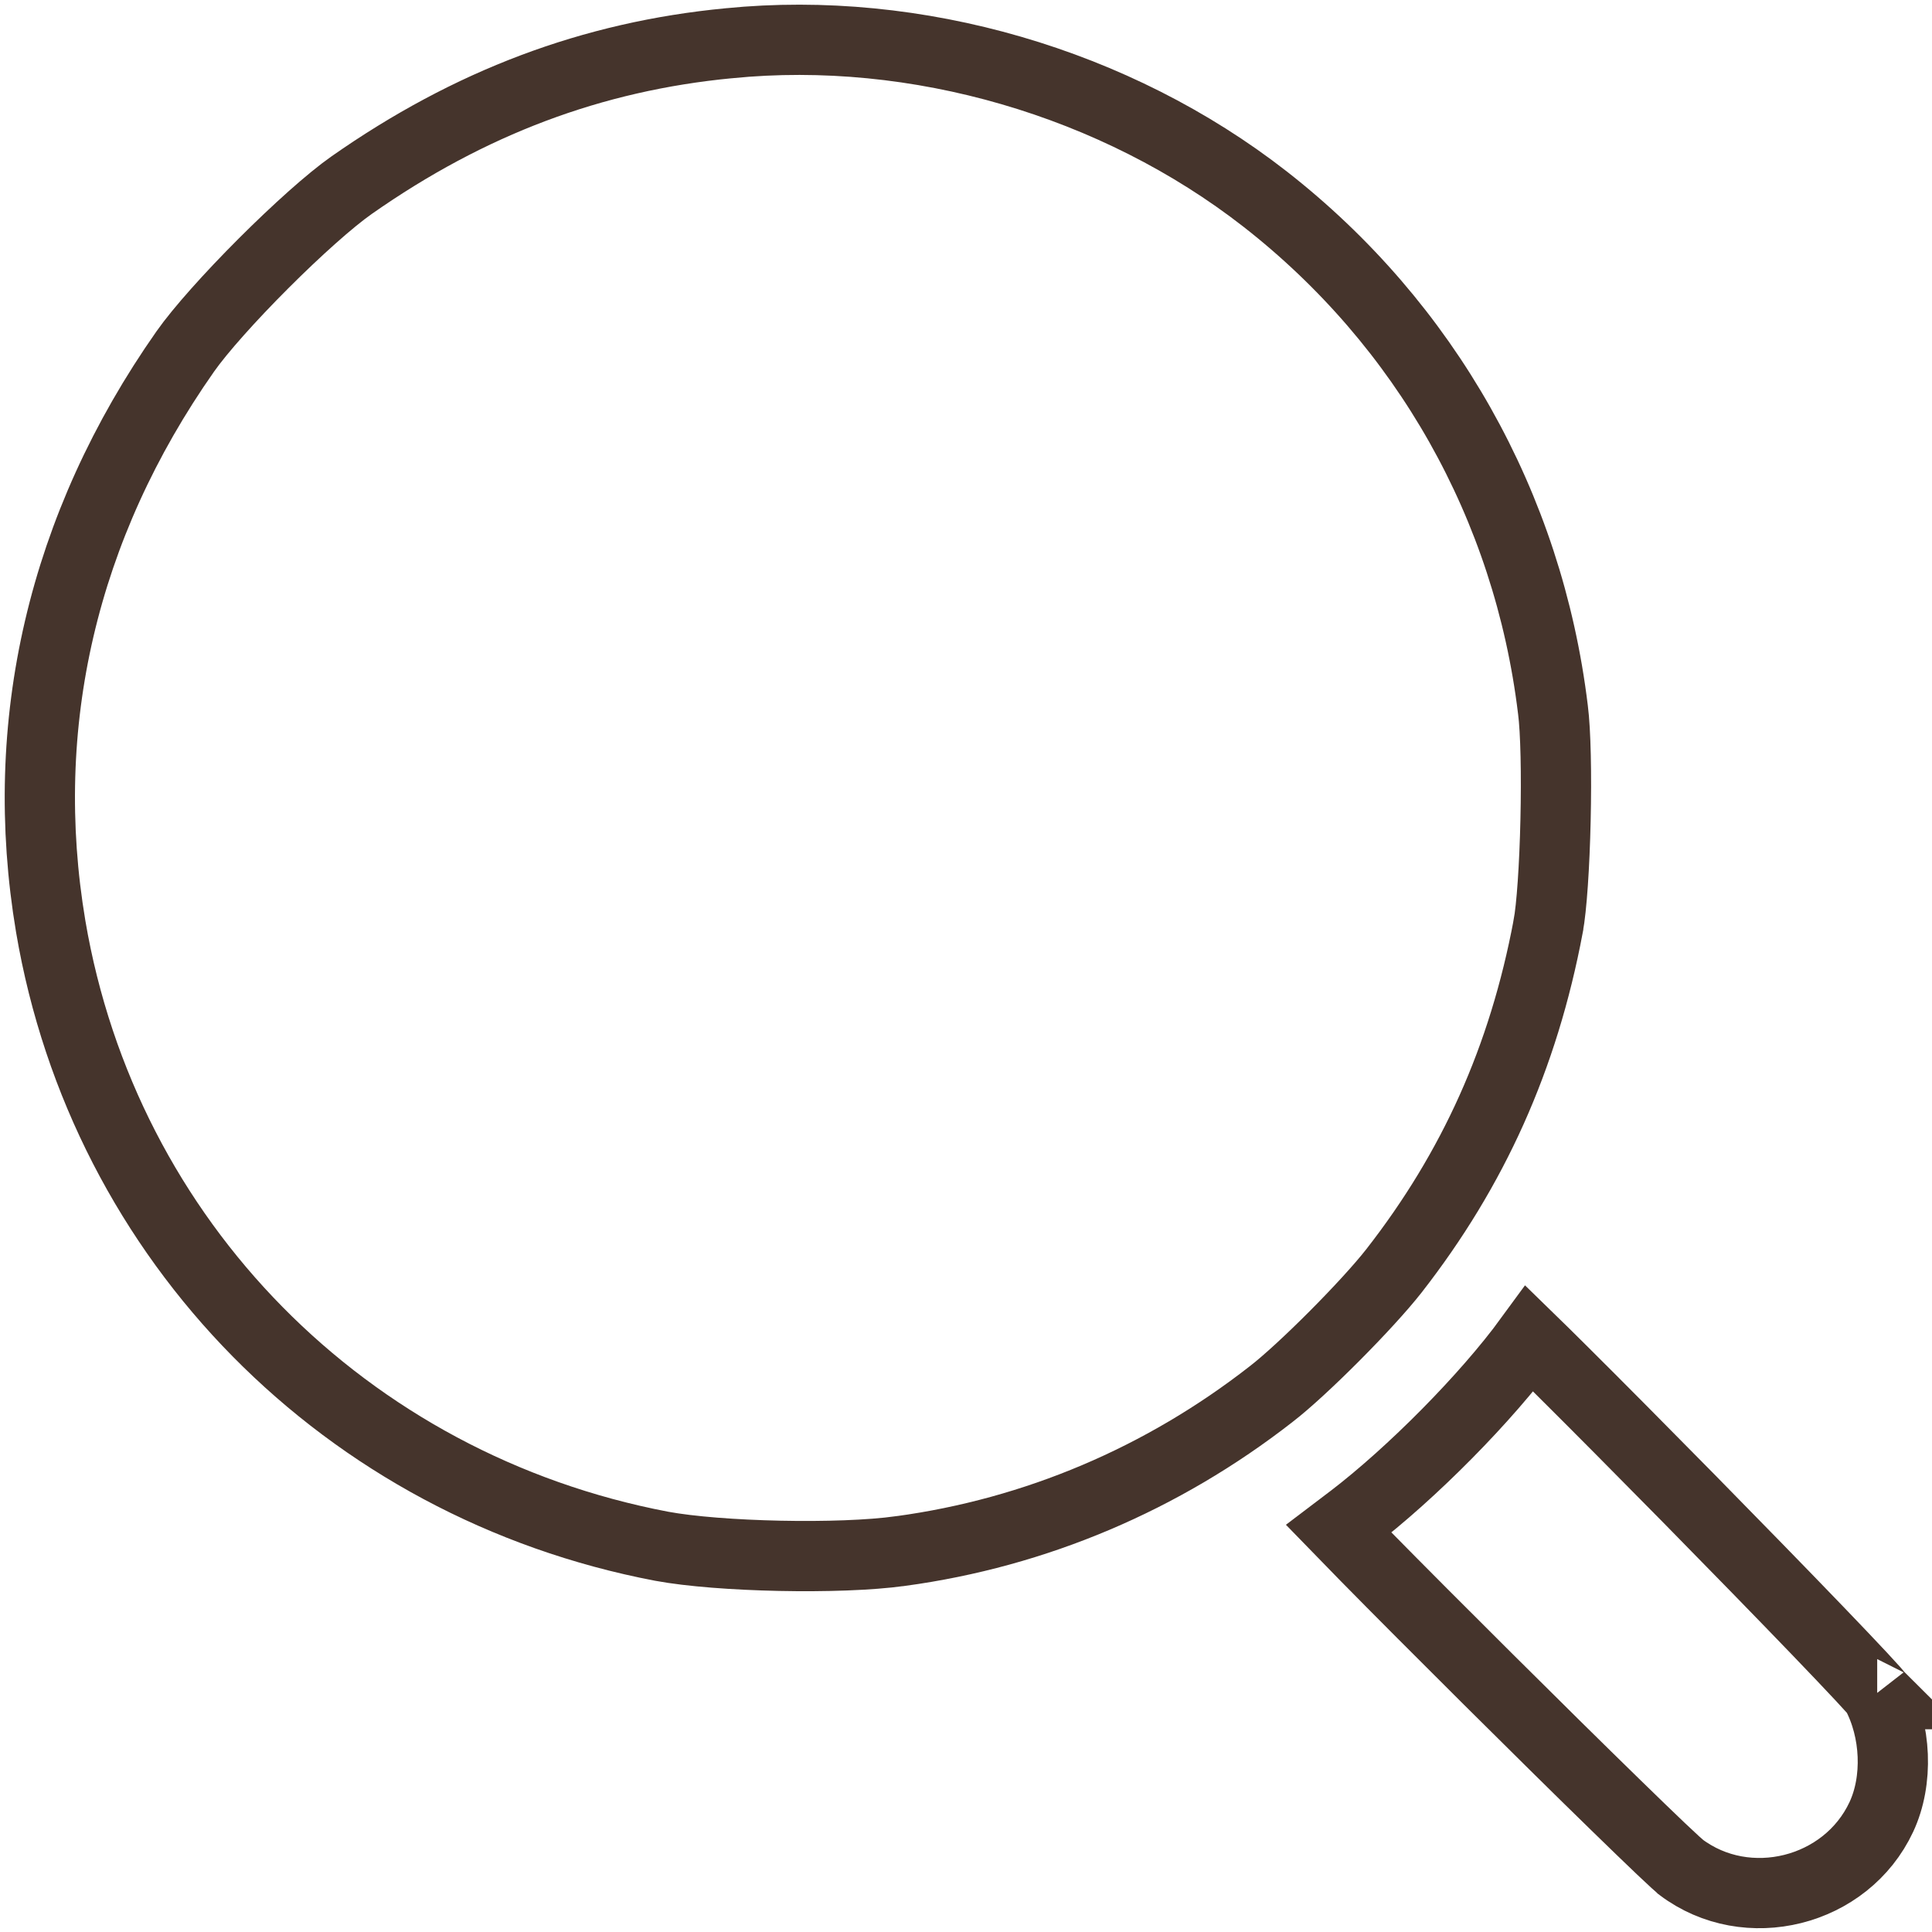
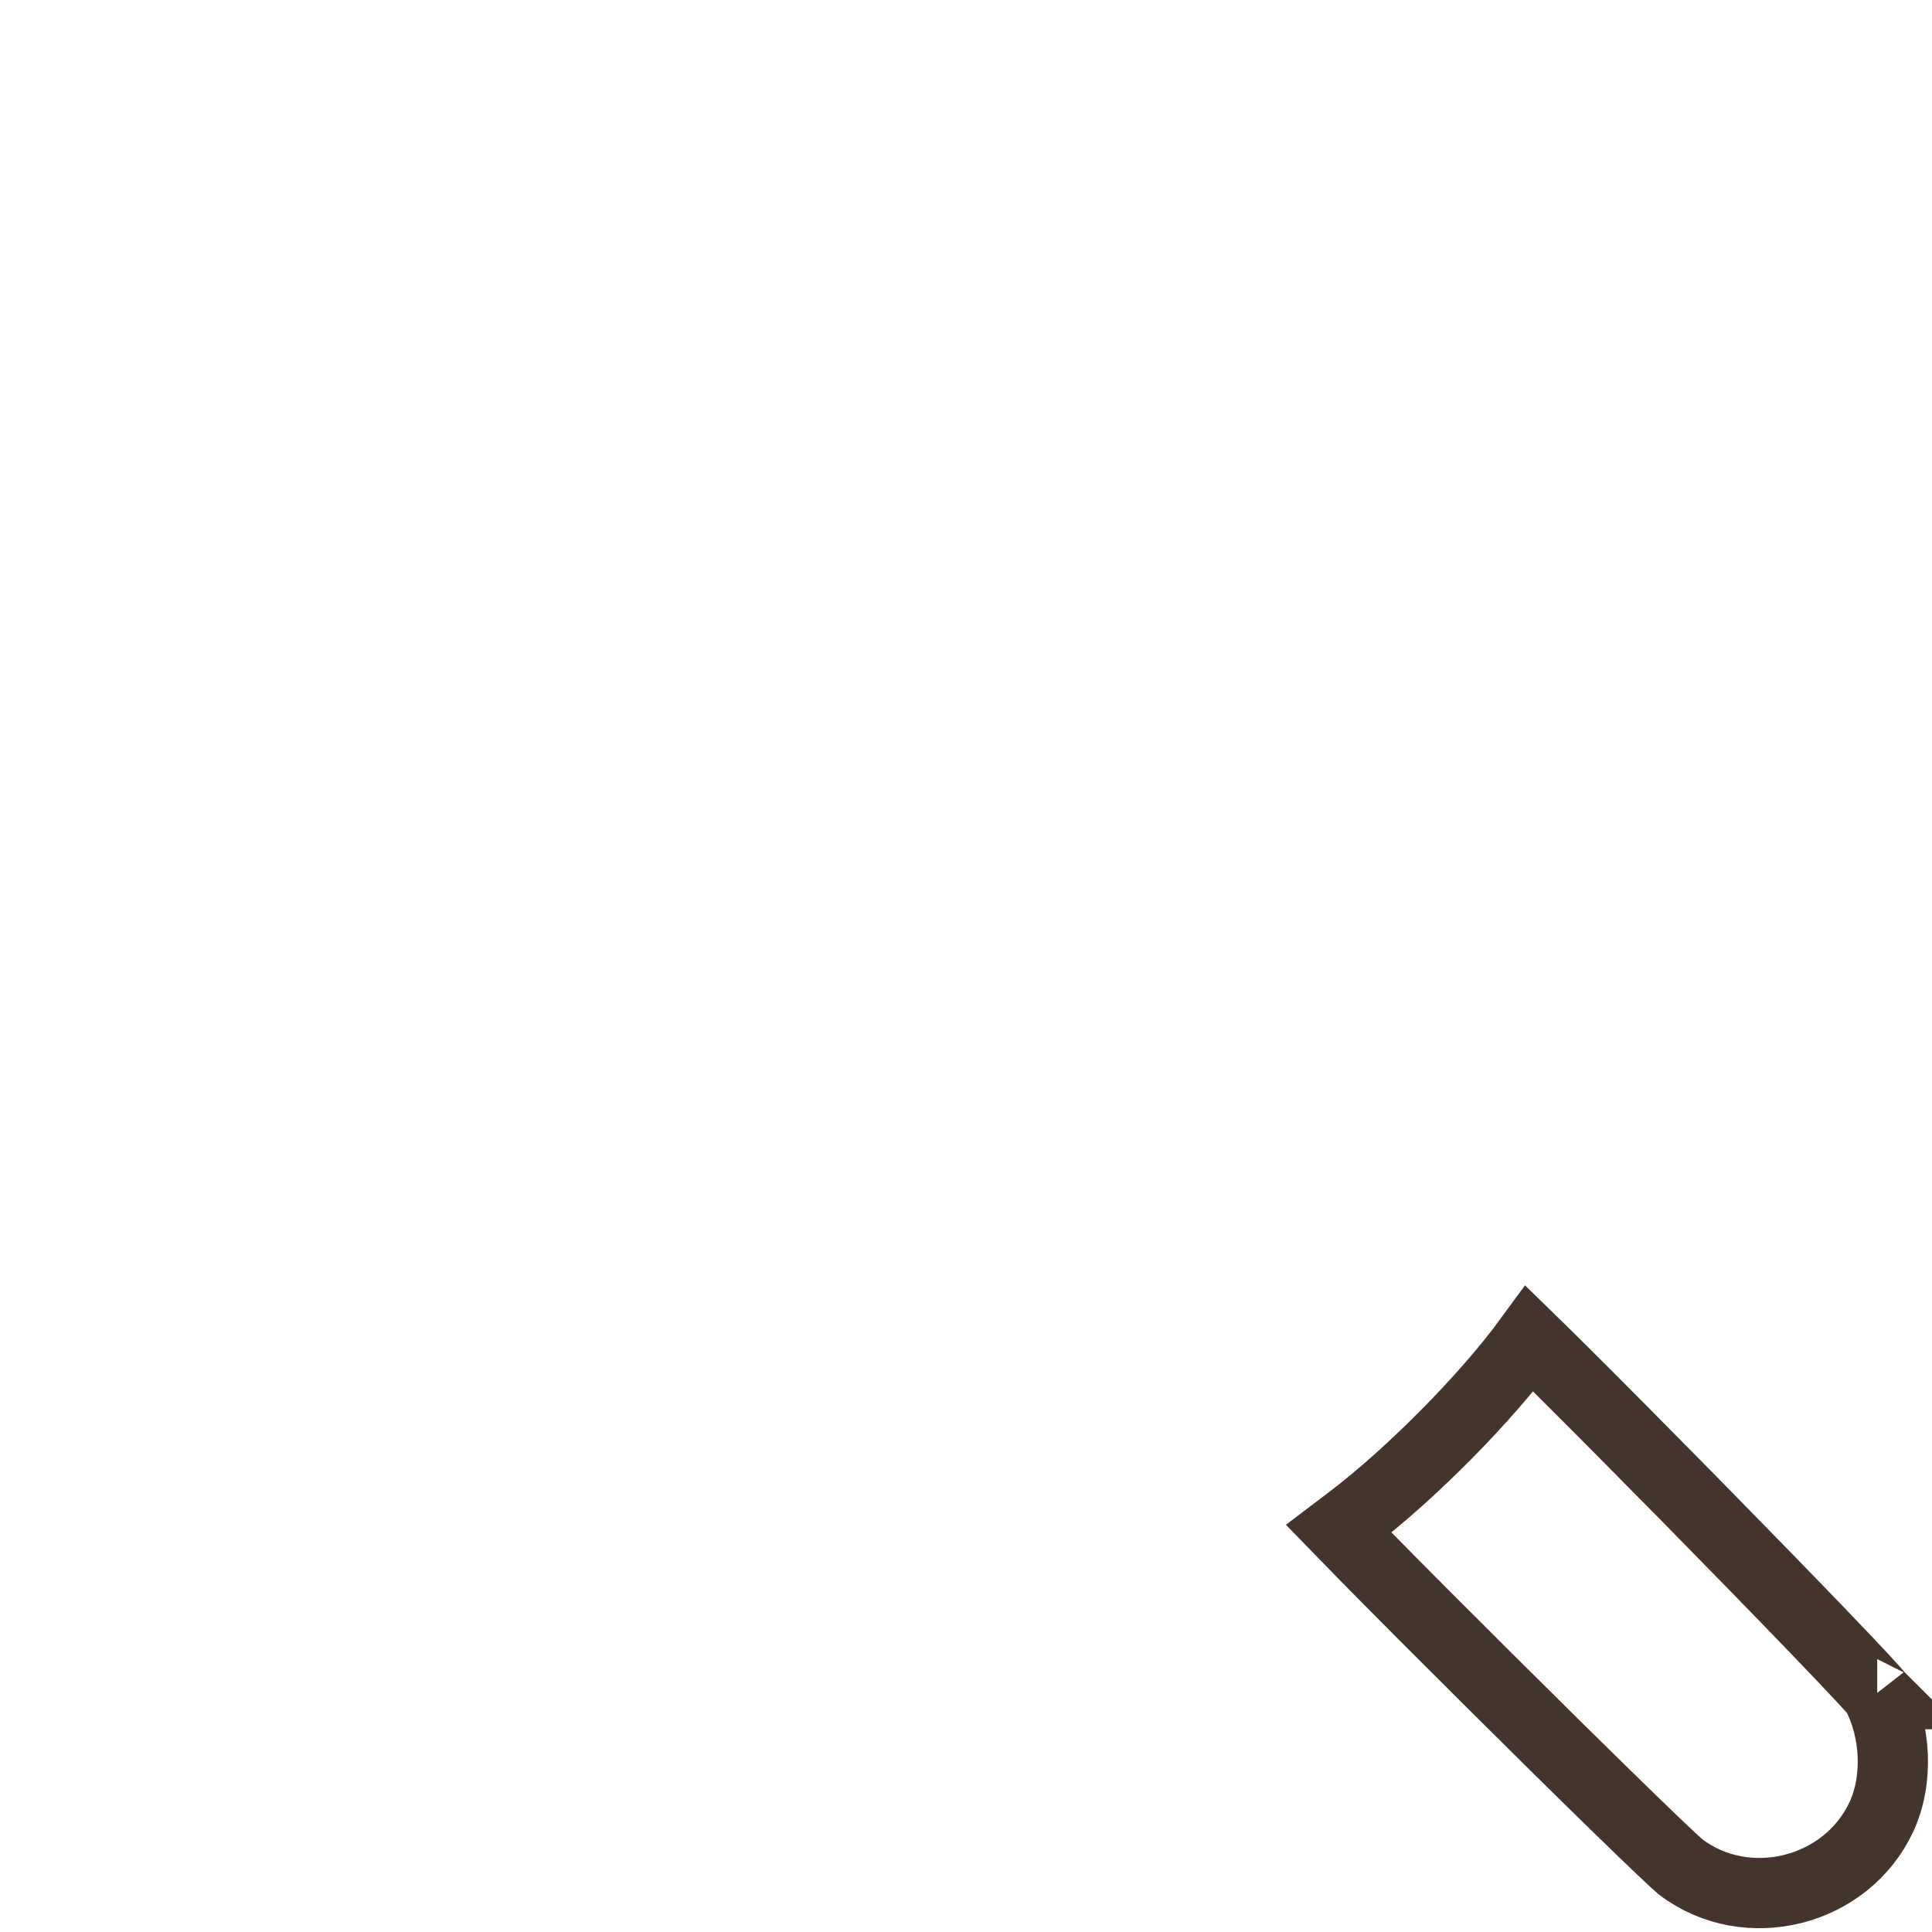
<svg xmlns="http://www.w3.org/2000/svg" width="55" height="55" viewBox="0 0 55 55" fill="none">
-   <path d="M20.752 1.231L20.748 1.231C16.856 1.604 13.368 2.918 10.006 5.274C9.406 5.695 8.448 6.552 7.5 7.5C6.552 8.448 5.695 9.406 5.274 10.006C1.779 14.986 0.477 20.622 1.444 26.376C2.966 35.332 9.834 42.302 18.834 44.018C20.464 44.321 23.904 44.397 25.636 44.155L25.64 44.155C29.481 43.633 33.09 42.102 36.181 39.692L36.184 39.69C37.093 38.988 38.927 37.144 39.682 36.18C41.942 33.281 43.368 30.122 44.074 26.369L44.074 26.366C44.173 25.846 44.254 24.649 44.283 23.35C44.313 22.058 44.288 20.811 44.209 20.203L44.208 20.195C43.506 14.402 40.58 9.232 36.014 5.667C31.762 2.35 26.084 0.7 20.752 1.231Z" stroke="#45342C" stroke-width="2" />
  <path d="M44.442 38.998C44.099 38.657 43.795 38.357 43.542 38.111C42.323 39.781 40.191 41.938 38.46 43.258L38.458 43.259C38.34 43.349 38.223 43.437 38.111 43.522C38.326 43.744 38.582 44.006 38.87 44.298C39.806 45.25 41.071 46.518 42.361 47.801C43.651 49.084 44.963 50.38 45.994 51.384C46.51 51.887 46.953 52.315 47.286 52.632C47.453 52.79 47.59 52.918 47.694 53.013C47.789 53.1 47.835 53.139 47.847 53.149C47.849 53.151 47.85 53.152 47.85 53.152L47.851 53.153C49.735 54.572 52.556 53.868 53.558 51.725C54.041 50.691 53.989 49.27 53.411 48.196C53.395 48.177 53.372 48.15 53.342 48.116C53.26 48.024 53.141 47.894 52.989 47.731C52.685 47.405 52.261 46.959 51.756 46.434C50.745 45.383 49.418 44.022 48.093 42.674C46.766 41.326 45.444 39.993 44.442 38.998ZM53.44 48.231C53.44 48.231 53.438 48.229 53.434 48.224C53.437 48.228 53.439 48.231 53.44 48.231Z" stroke="#45342C" stroke-width="2" />
</svg>